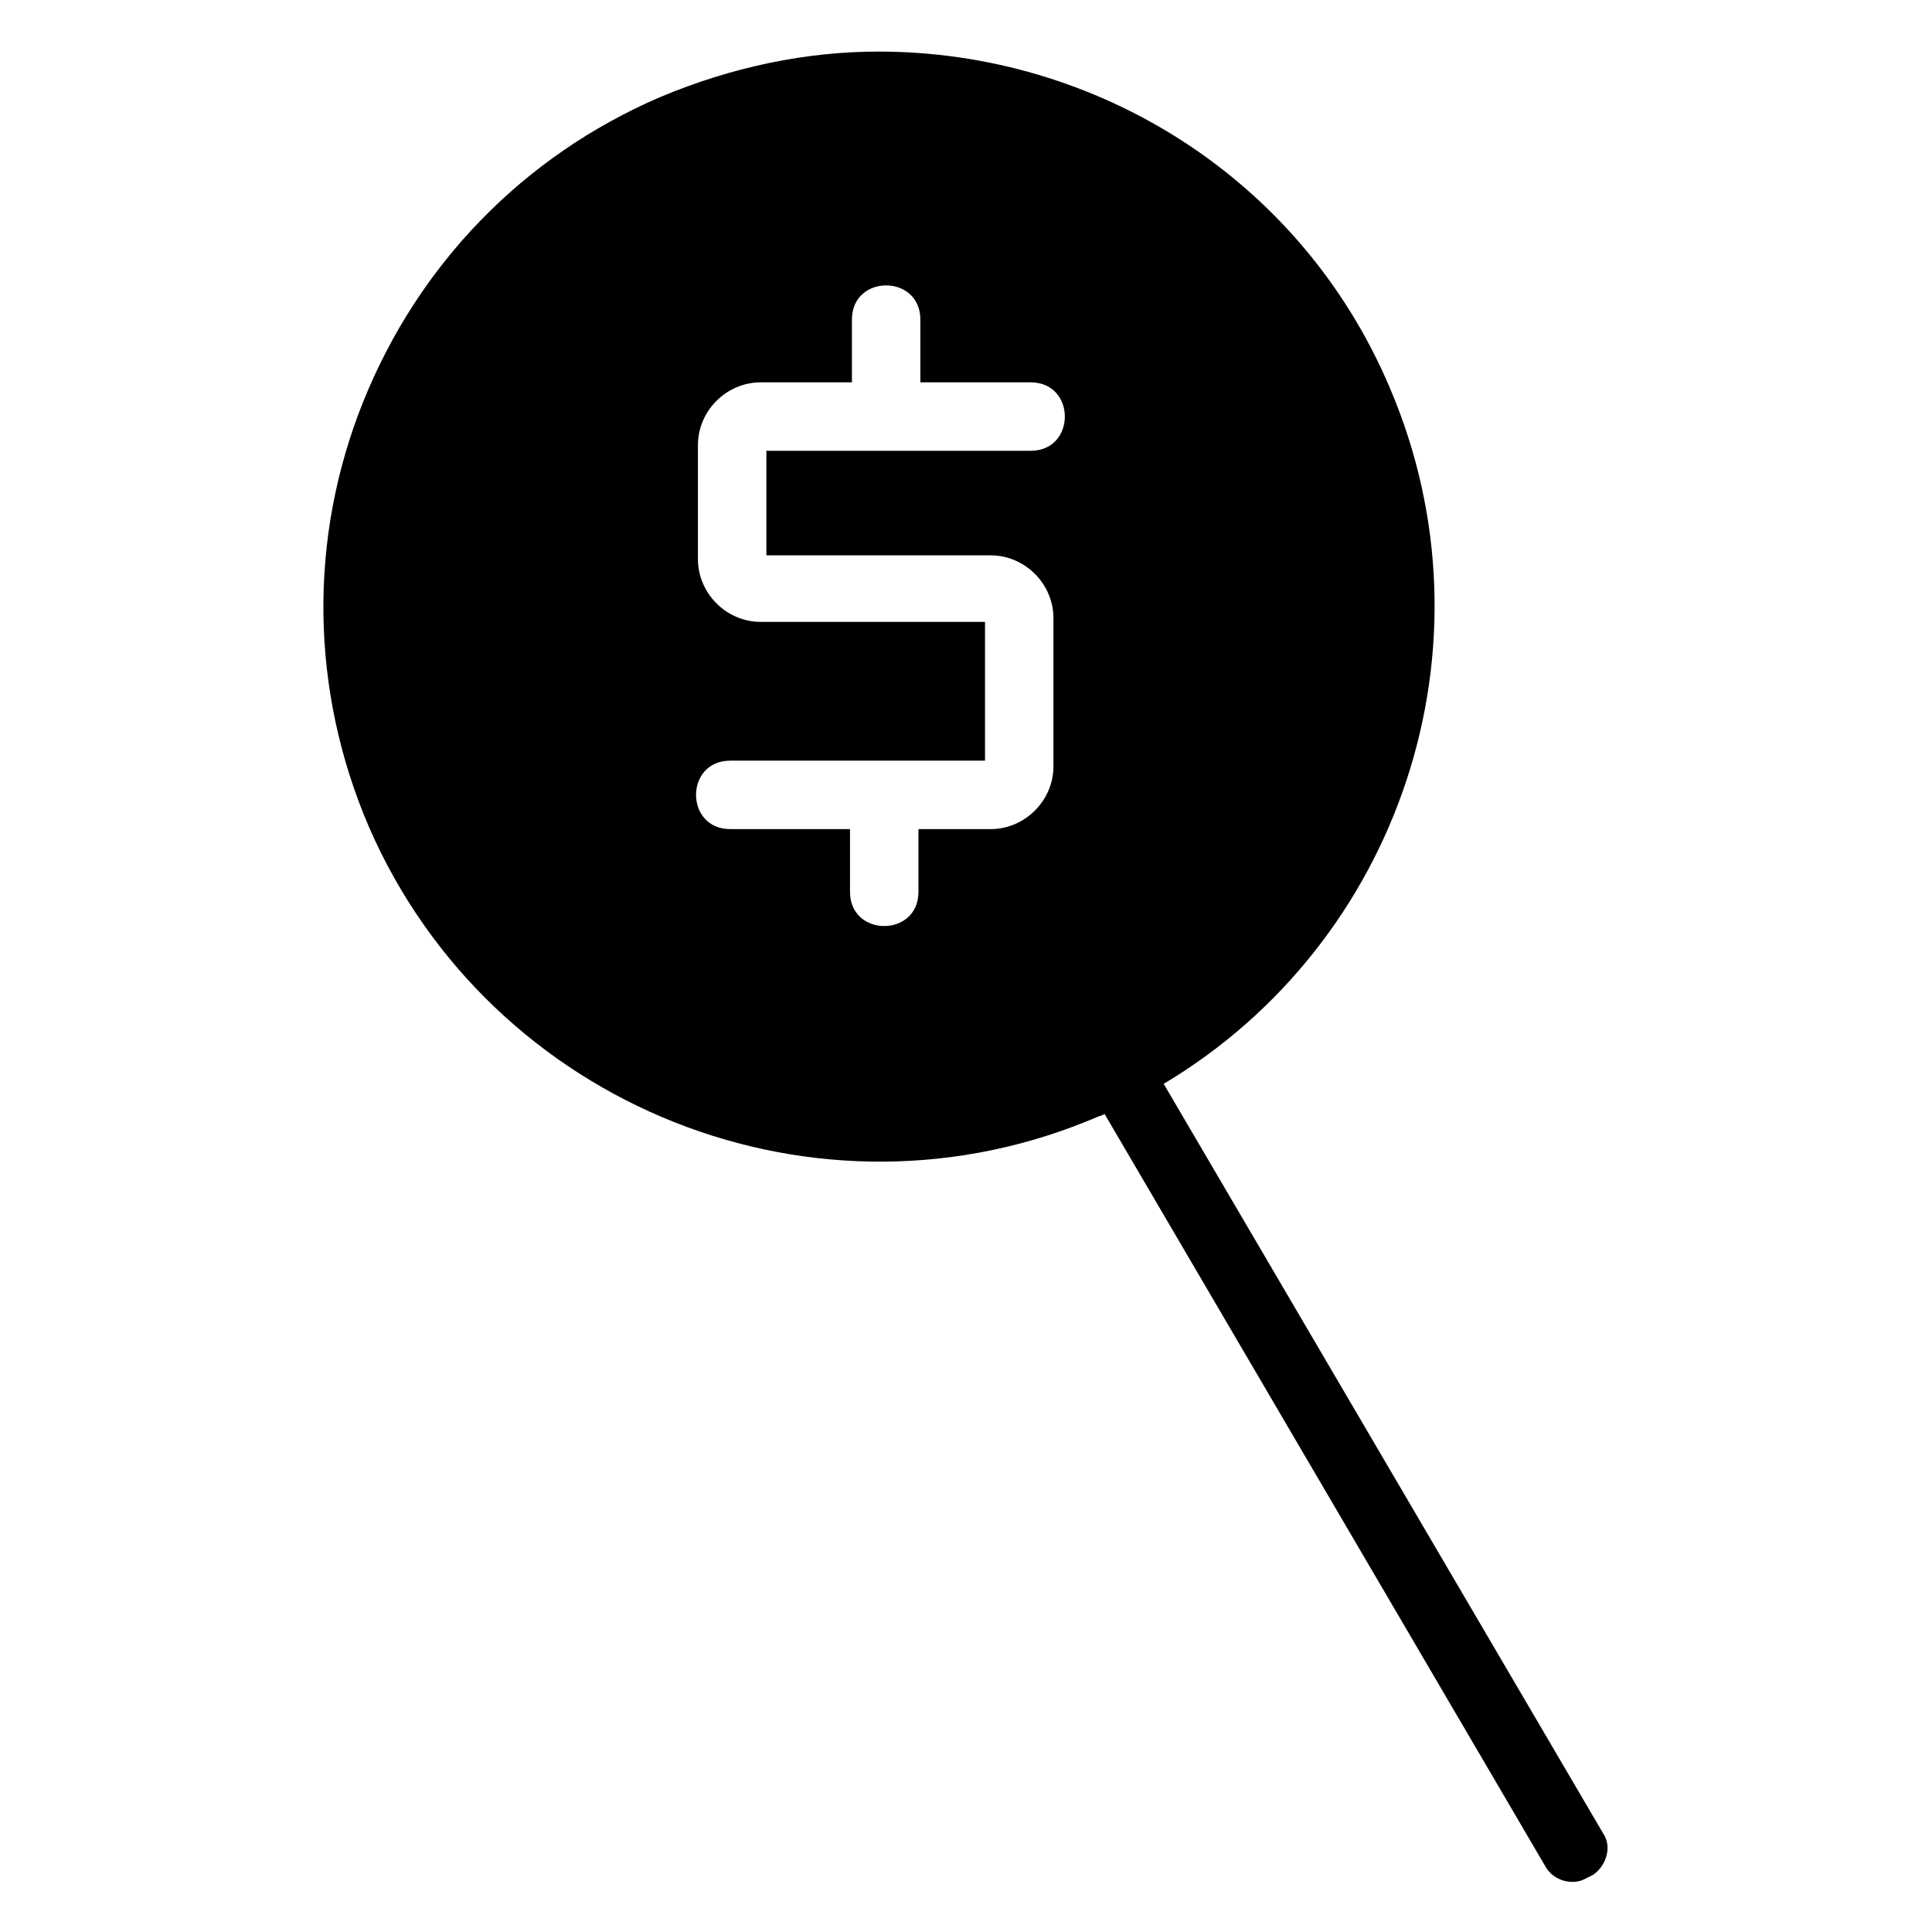
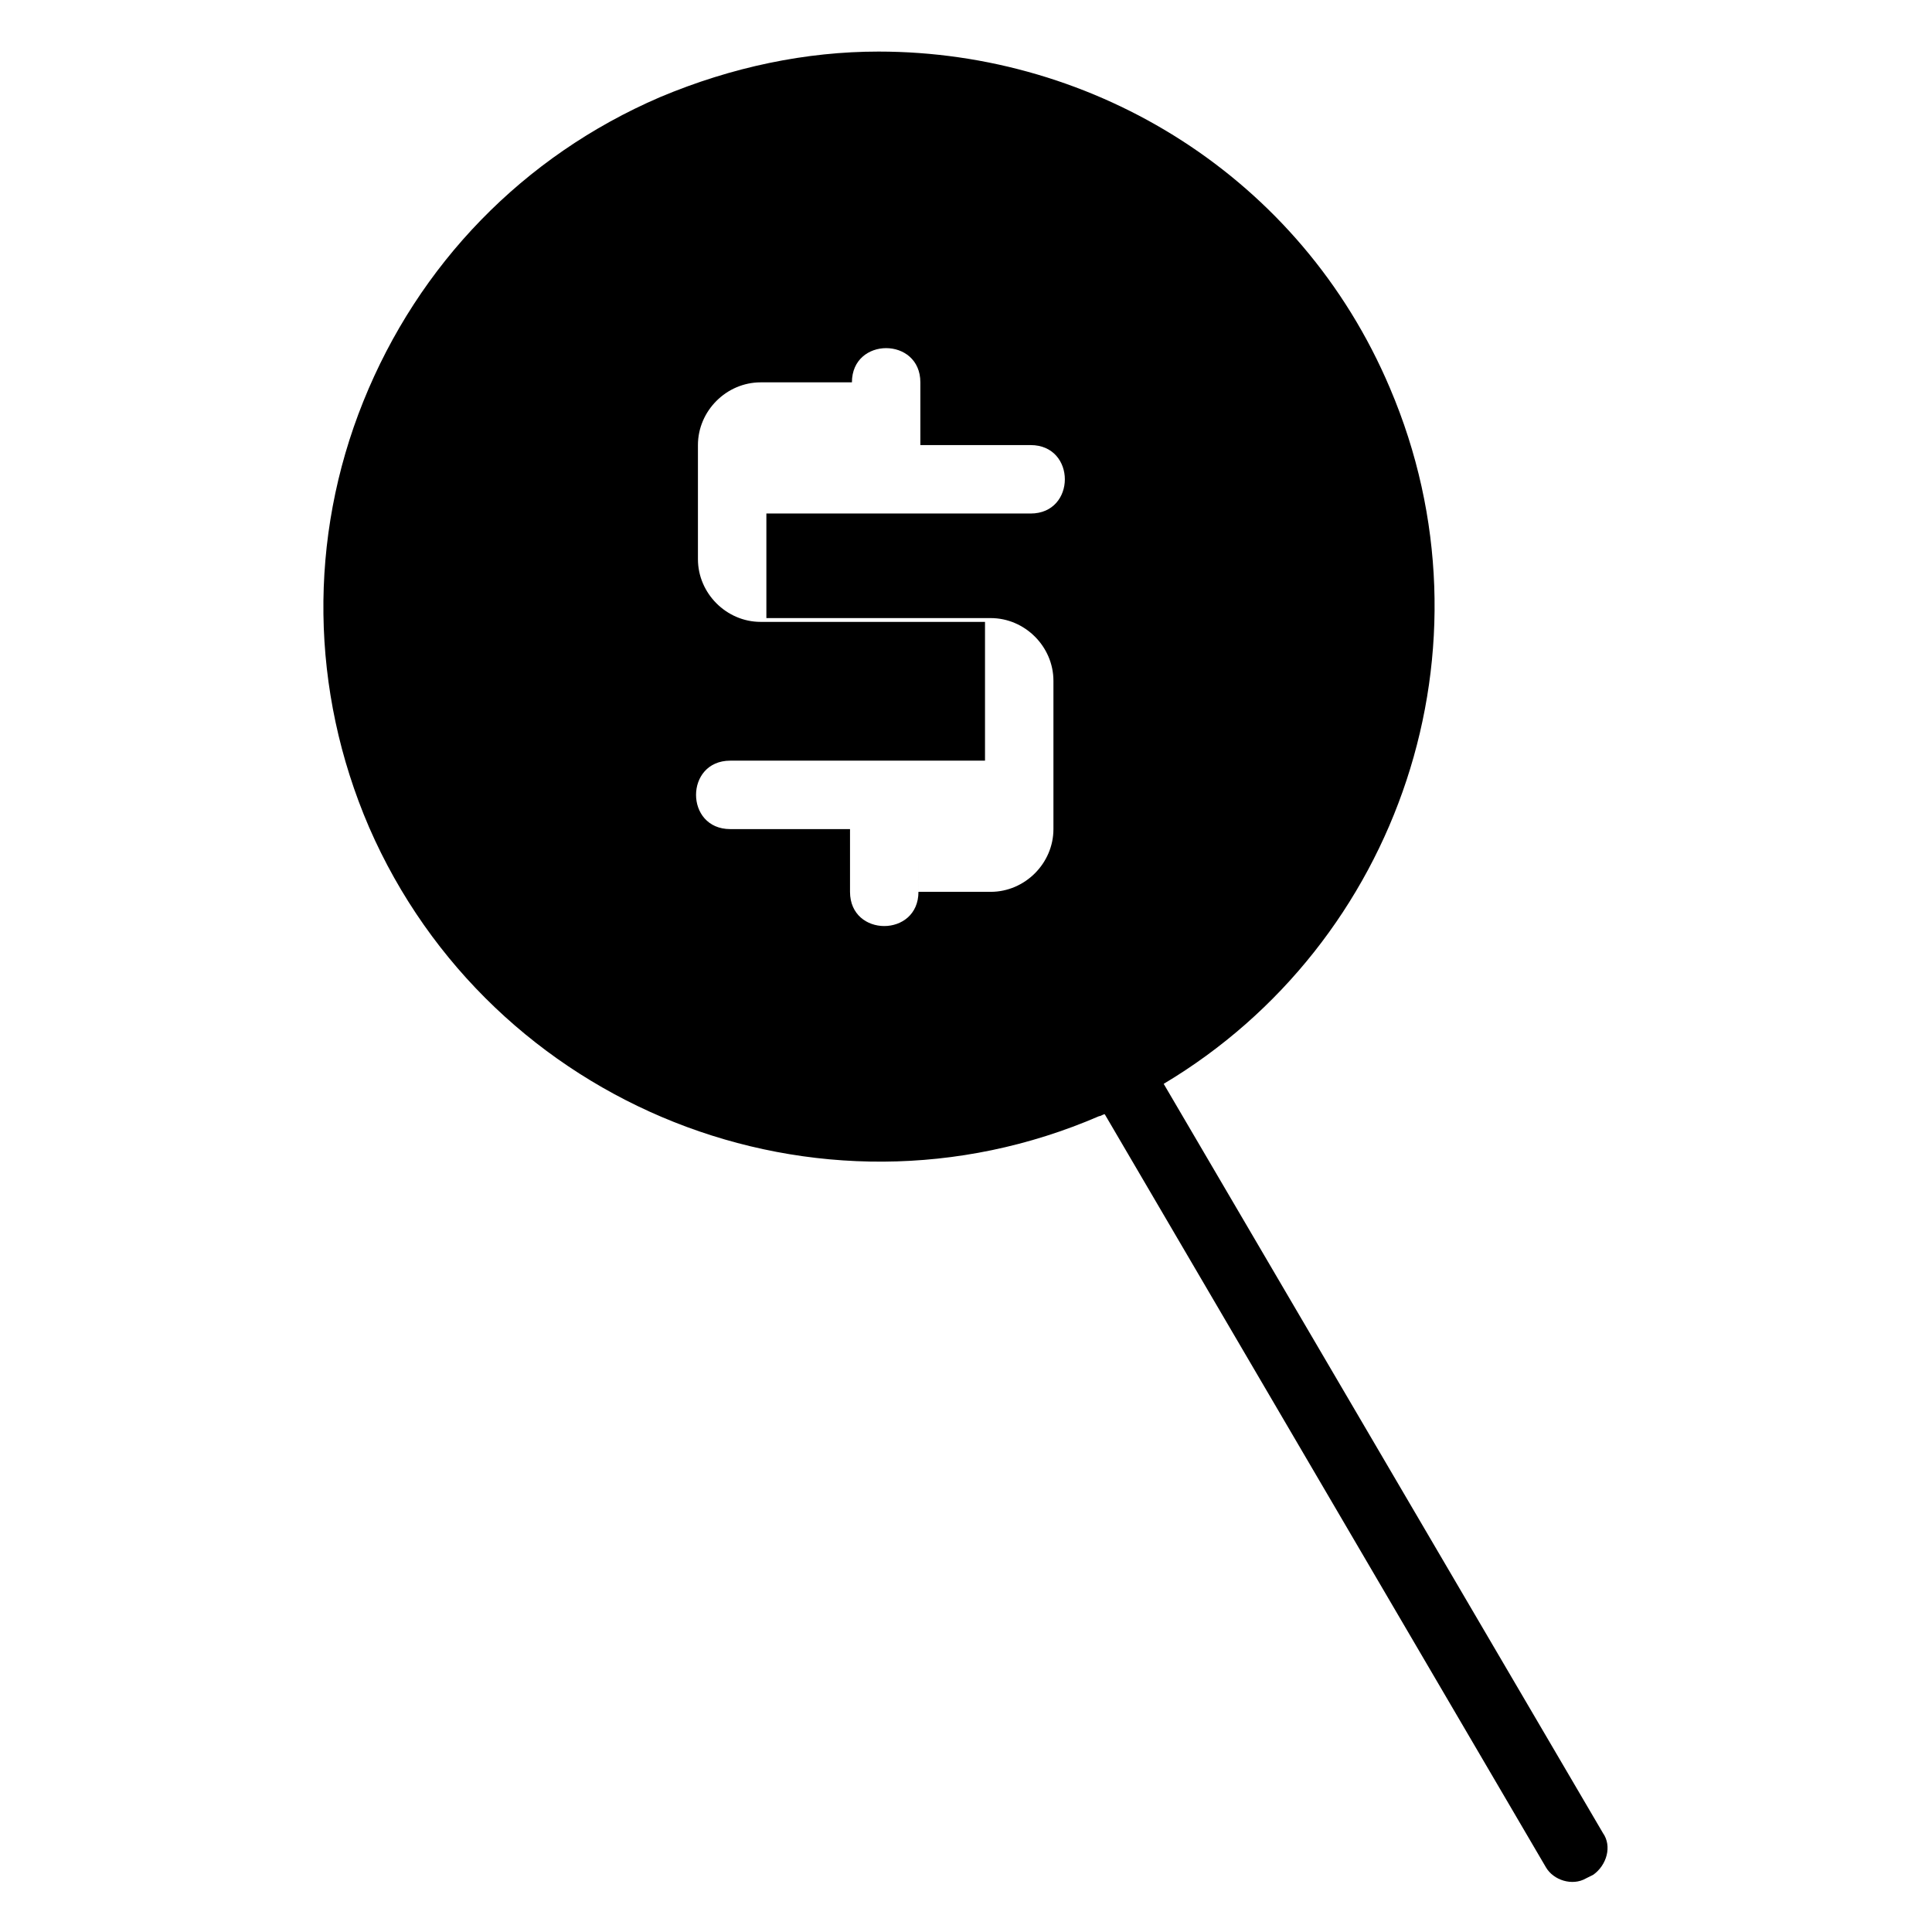
<svg xmlns="http://www.w3.org/2000/svg" fill="#000000" width="800px" height="800px" version="1.1" viewBox="144 144 512 512">
-   <path d="m568.77 629.73-116.38-198.5c62.473-37.281 89.176-115.88 59.953-184.39-23.68-55.922-78.09-89.172-135.52-89.172-19.145 0-38.793 4.031-57.938 12.09-36.273 15.617-63.984 44.336-78.594 80.609-14.609 36.273-14.105 76.578 1.512 112.85 32.242 74.062 118.9 108.82 193.46 76.582 0.504 0 1.008-0.504 1.512-0.504l116.88 199.51c2.016 3.527 7.055 5.039 10.578 3.023l2.016-1.008c3.527-2.519 5.039-7.559 2.519-11.086zm-181.37-266.01v16.625c0 12.09-18.137 12.09-18.137 0v-16.625h-31.738c-12.09 0-12.09-18.137 0-18.137h67.512v-36.777h-59.453c-9.07 0-16.625-7.559-16.625-16.625v-30.23c0-9.07 7.559-16.625 16.625-16.625h24.184v-16.625c0-12.09 18.137-12.09 18.137 0v16.625h29.223c12.09 0 12.09 18.137 0 18.137h-70.031v27.711h59.449c9.07 0 16.625 7.559 16.625 16.625v39.297c0 9.07-7.559 16.625-16.625 16.625h-19.145z" />
+   <path d="m568.77 629.73-116.38-198.5c62.473-37.281 89.176-115.88 59.953-184.39-23.68-55.922-78.09-89.172-135.52-89.172-19.145 0-38.793 4.031-57.938 12.09-36.273 15.617-63.984 44.336-78.594 80.609-14.609 36.273-14.105 76.578 1.512 112.85 32.242 74.062 118.9 108.82 193.46 76.582 0.504 0 1.008-0.504 1.512-0.504l116.88 199.51c2.016 3.527 7.055 5.039 10.578 3.023l2.016-1.008c3.527-2.519 5.039-7.559 2.519-11.086zm-181.37-266.01v16.625c0 12.09-18.137 12.09-18.137 0v-16.625h-31.738c-12.09 0-12.09-18.137 0-18.137h67.512v-36.777h-59.453c-9.07 0-16.625-7.559-16.625-16.625v-30.23c0-9.07 7.559-16.625 16.625-16.625h24.184c0-12.09 18.137-12.09 18.137 0v16.625h29.223c12.09 0 12.09 18.137 0 18.137h-70.031v27.711h59.449c9.07 0 16.625 7.559 16.625 16.625v39.297c0 9.07-7.559 16.625-16.625 16.625h-19.145z" />
</svg>